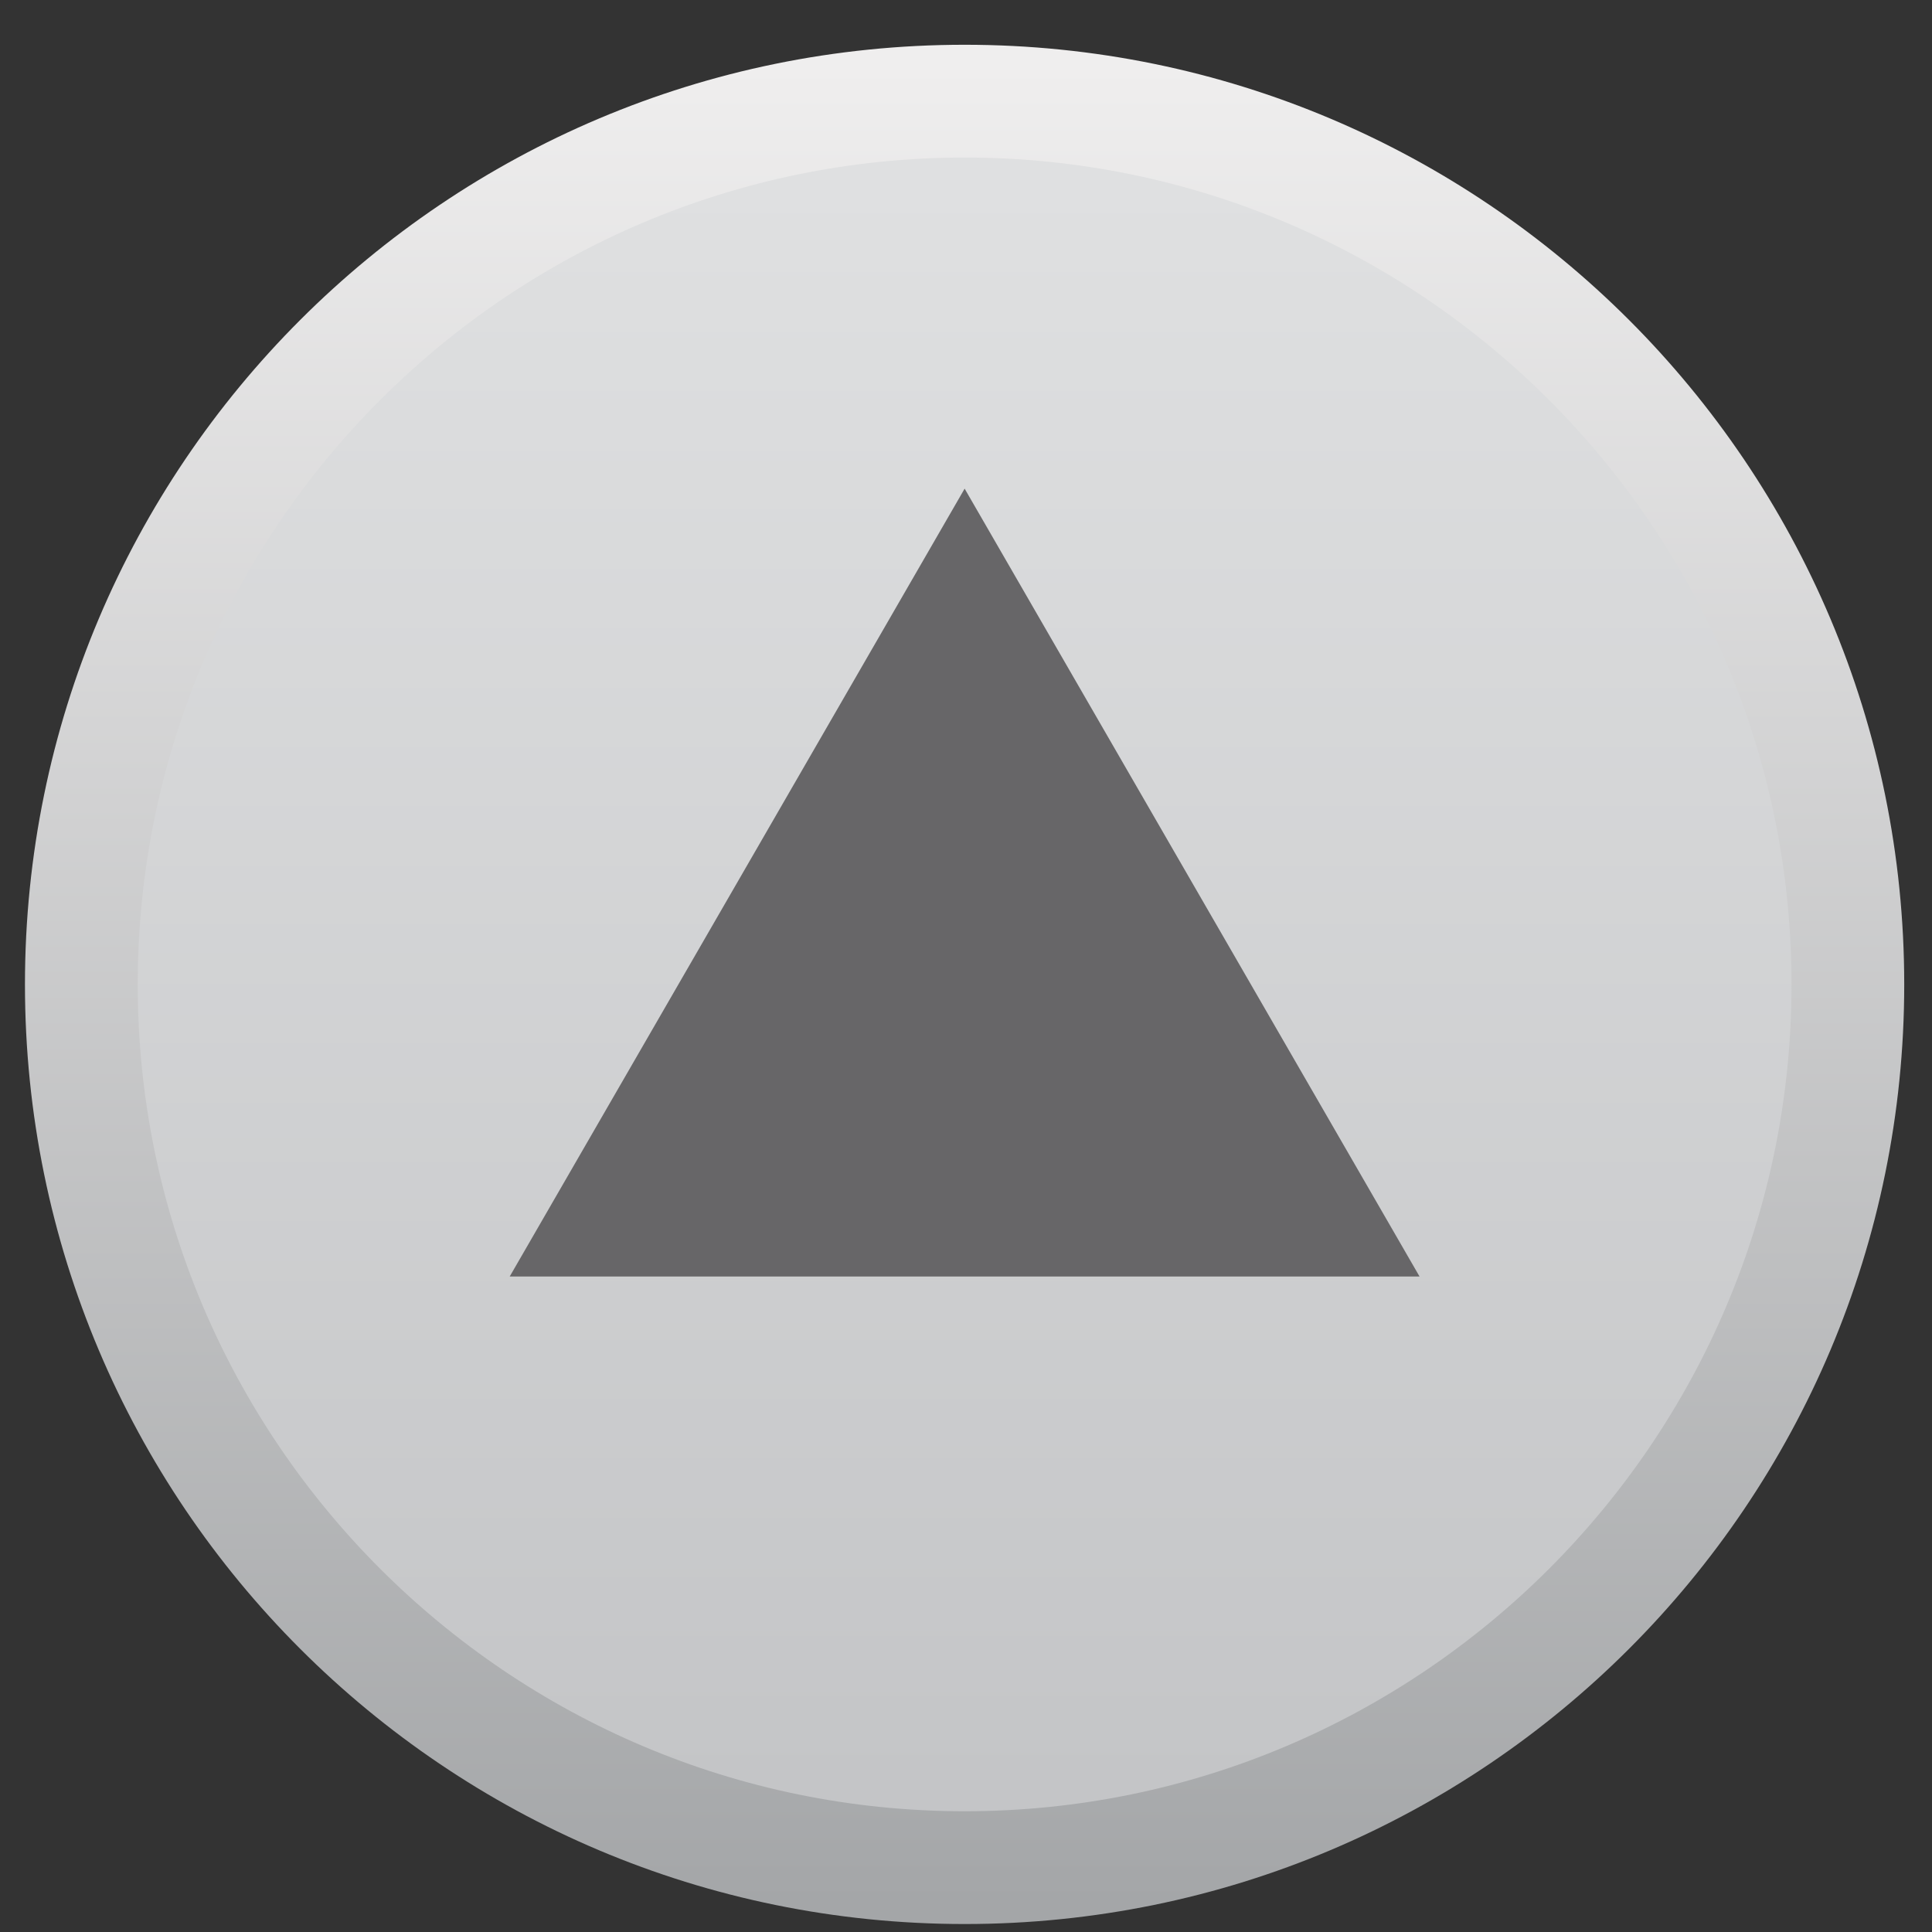
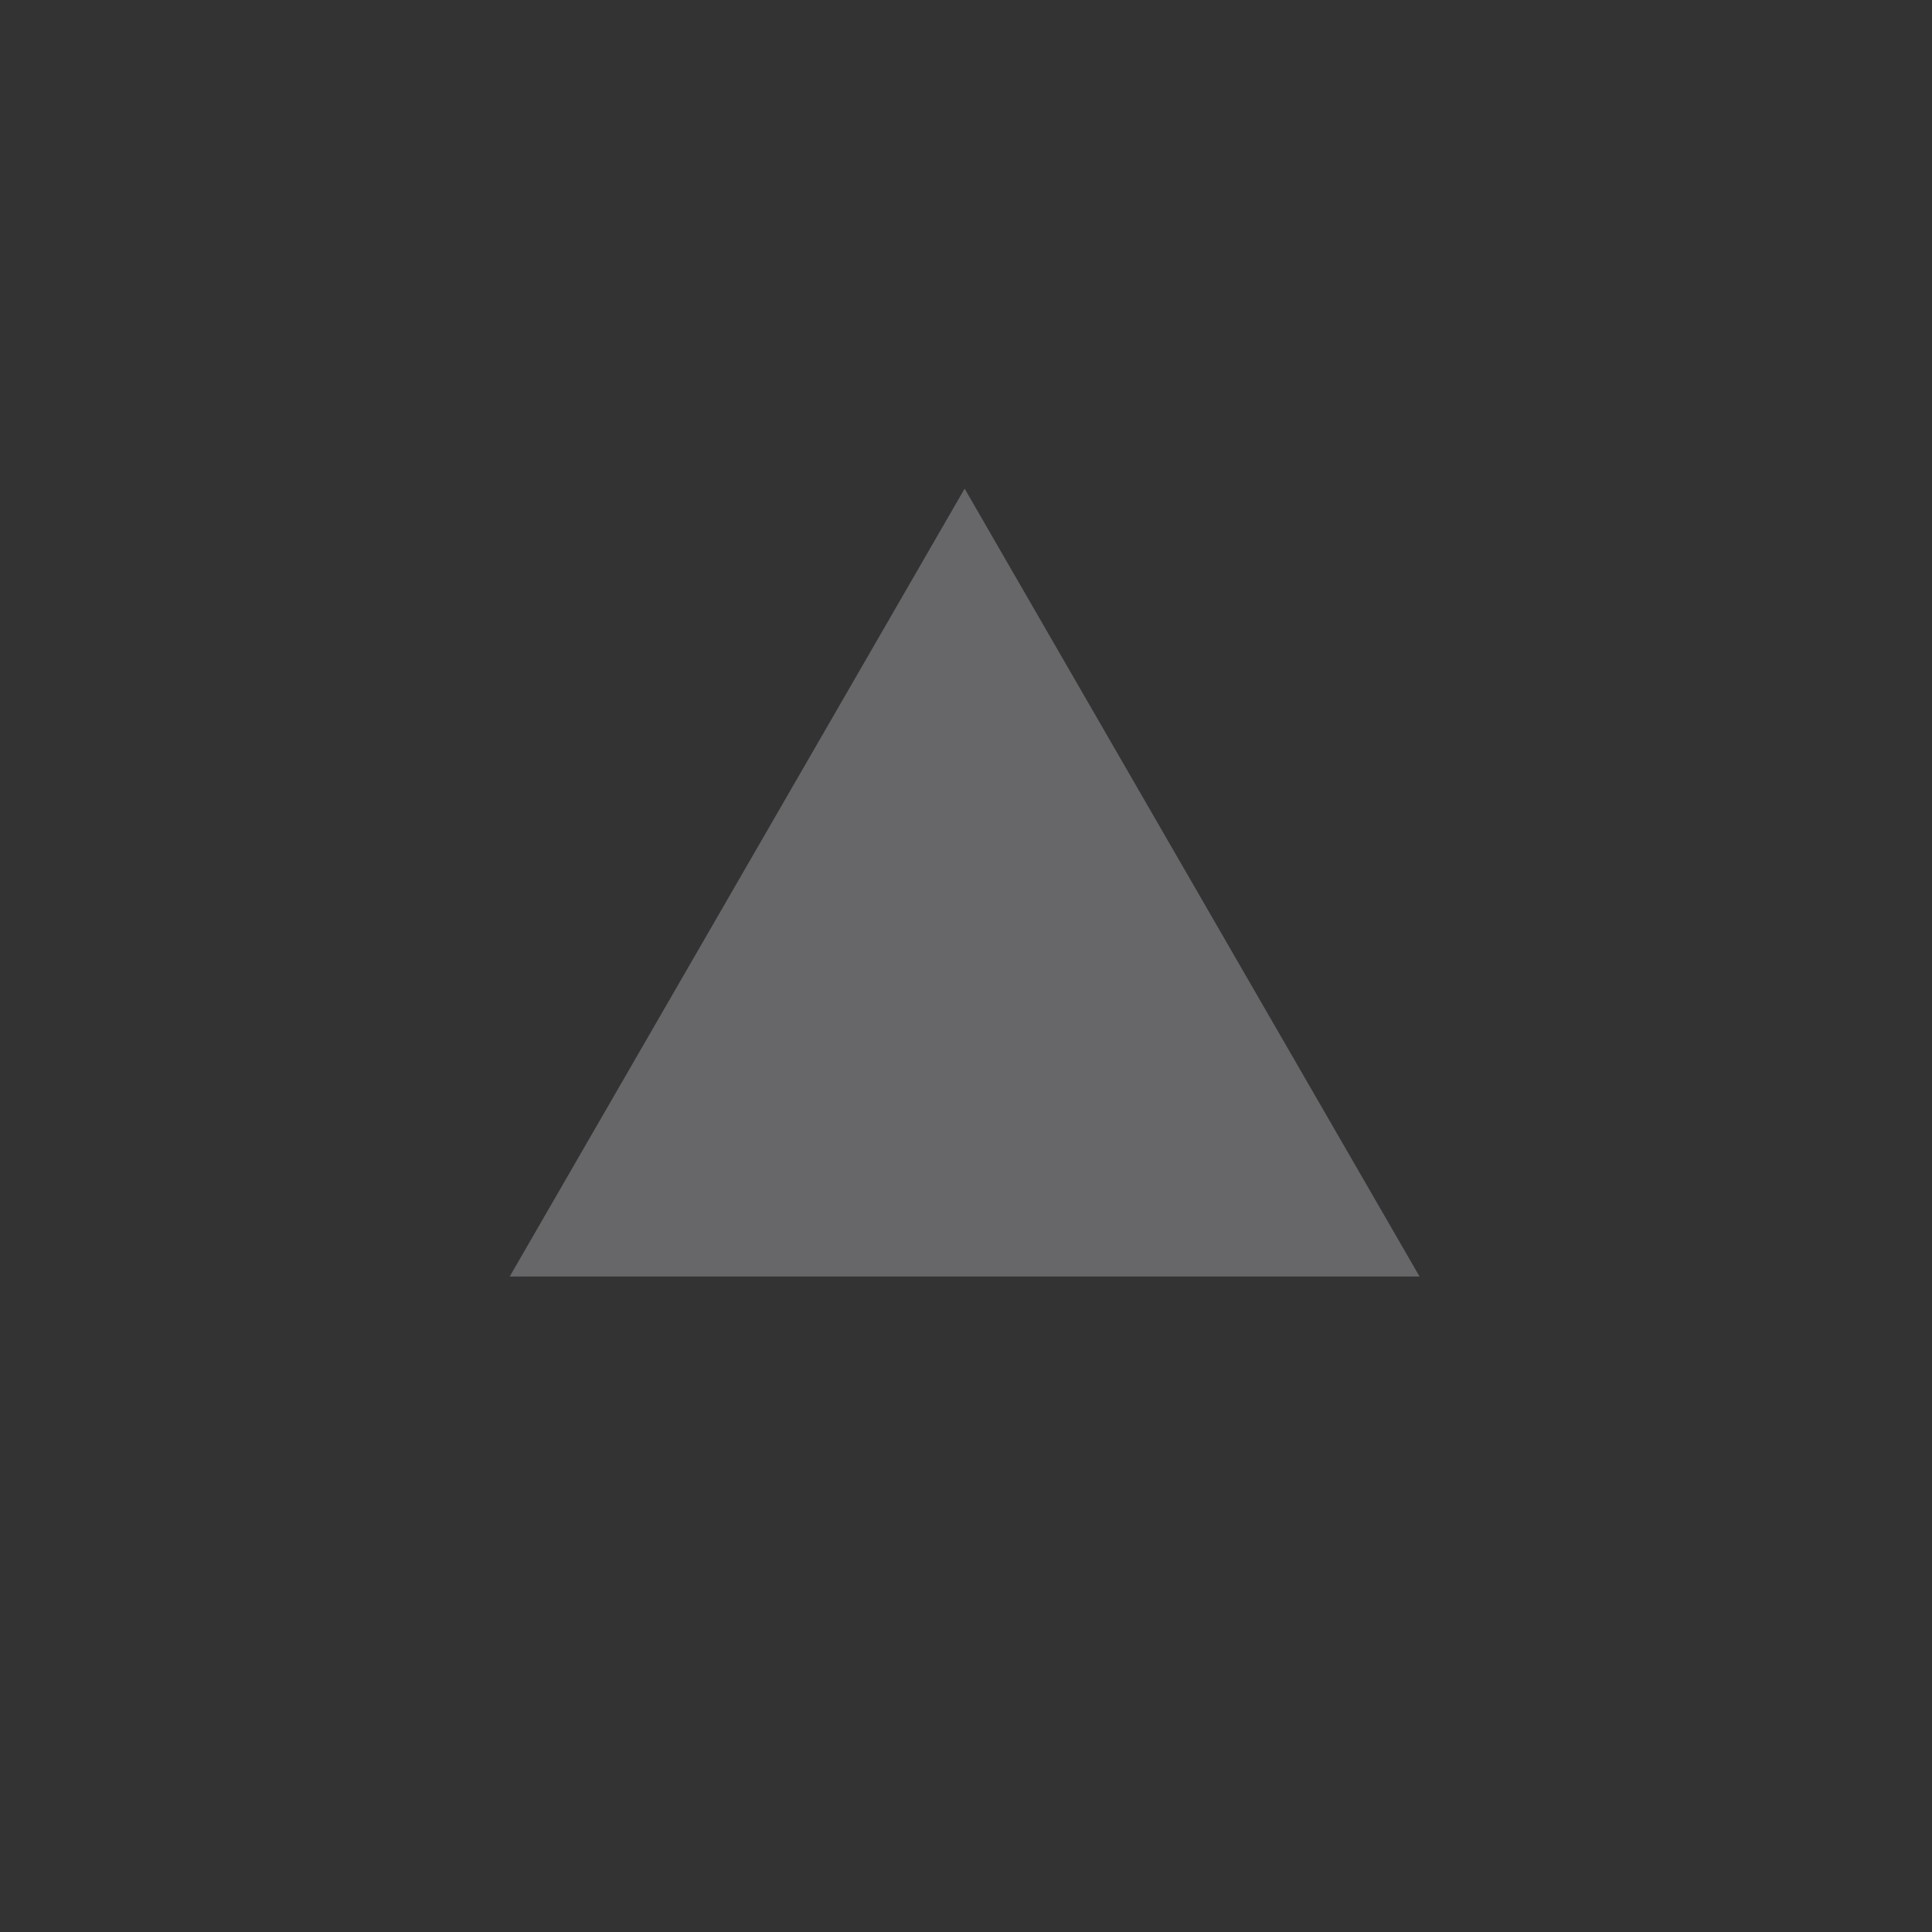
<svg xmlns="http://www.w3.org/2000/svg" id="Untitled-Page%201" viewBox="0 0 24 24" style="background-color:#ffffff00" version="1.1" xml:space="preserve" x="0px" y="0px" width="24px" height="24px">
  <rect x="0" y="0" width="24" height="24" fill="#333333" stroke="none" />
  <defs>
    <clipPath id="mask1">
-       <path d="M 0.31 12.229 C 0.31 18.675 5.536 23.901 11.983 23.901 C 18.43 23.901 23.655 18.675 23.655 12.229 C 23.655 5.782 18.43 0.556 11.983 0.556 C 5.536 0.556 0.31 5.782 0.31 12.229 L 0.31 12.229 Z" fill="none" />
-     </clipPath>
+       </clipPath>
    <linearGradient id="gradient1" x1="50.005%" y1="100.028%" x2="50.005%" y2="0.029%">
      <stop stop-color="#a4a6a8" stop-opacity="1" offset="1%" />
      <stop stop-color="#efeeee" stop-opacity="1" offset="99%" />
    </linearGradient>
    <clipPath id="mask2">
      <path d="M 1.711 12.229 C 1.711 17.892 6.318 22.5 11.983 22.5 C 17.647 22.5 22.255 17.892 22.255 12.229 C 22.255 6.565 17.647 1.957 11.983 1.957 C 6.318 1.957 1.711 6.565 1.711 12.229 L 1.711 12.229 Z" fill="none" />
    </clipPath>
    <linearGradient id="gradient2" x1="50.04%" y1="99.976%" x2="50.04%" y2="-0.027%">
      <stop stop-color="#c4c5c7" stop-opacity="1" offset="1%" />
      <stop stop-color="#dfe0e1" stop-opacity="1" offset="99%" />
    </linearGradient>
  </defs>
  <g id="Layer%201">
    <path d="M 0.31 12.229 C 0.31 18.675 5.536 23.901 11.983 23.901 C 18.43 23.901 23.655 18.675 23.655 12.229 C 23.655 5.782 18.43 0.556 11.983 0.556 C 5.536 0.556 0.31 5.782 0.31 12.229 L 0.31 12.229 Z" fill="none" />
    <g clip-path="url(#mask1)">
      <g>
        <path d="M 0.31 23.901 L 0.31 0.556 L 23.655 0.556 L 23.655 23.901 L 0.31 23.901 Z" fill="url(#gradient1)" />
      </g>
    </g>
    <path d="M 1.711 12.229 C 1.711 17.892 6.318 22.5 11.983 22.5 C 17.647 22.5 22.255 17.892 22.255 12.229 C 22.255 6.565 17.647 1.957 11.983 1.957 C 6.318 1.957 1.711 6.565 1.711 12.229 L 1.711 12.229 Z" fill="none" />
    <g clip-path="url(#mask2)">
      <g>
-         <path d="M 1.711 22.5 L 1.711 1.957 L 22.255 1.957 L 22.255 22.5 L 1.711 22.5 Z" fill="url(#gradient2)" />
-       </g>
+         </g>
    </g>
    <g>
      <g>
        <path d="M 11.983 15.857 L 6.332 15.857 L 9.158 10.963 L 11.983 6.07 L 14.808 10.963 L 17.634 15.857 L 11.983 15.857 Z" fill="#676668" />
      </g>
    </g>
  </g>
</svg>